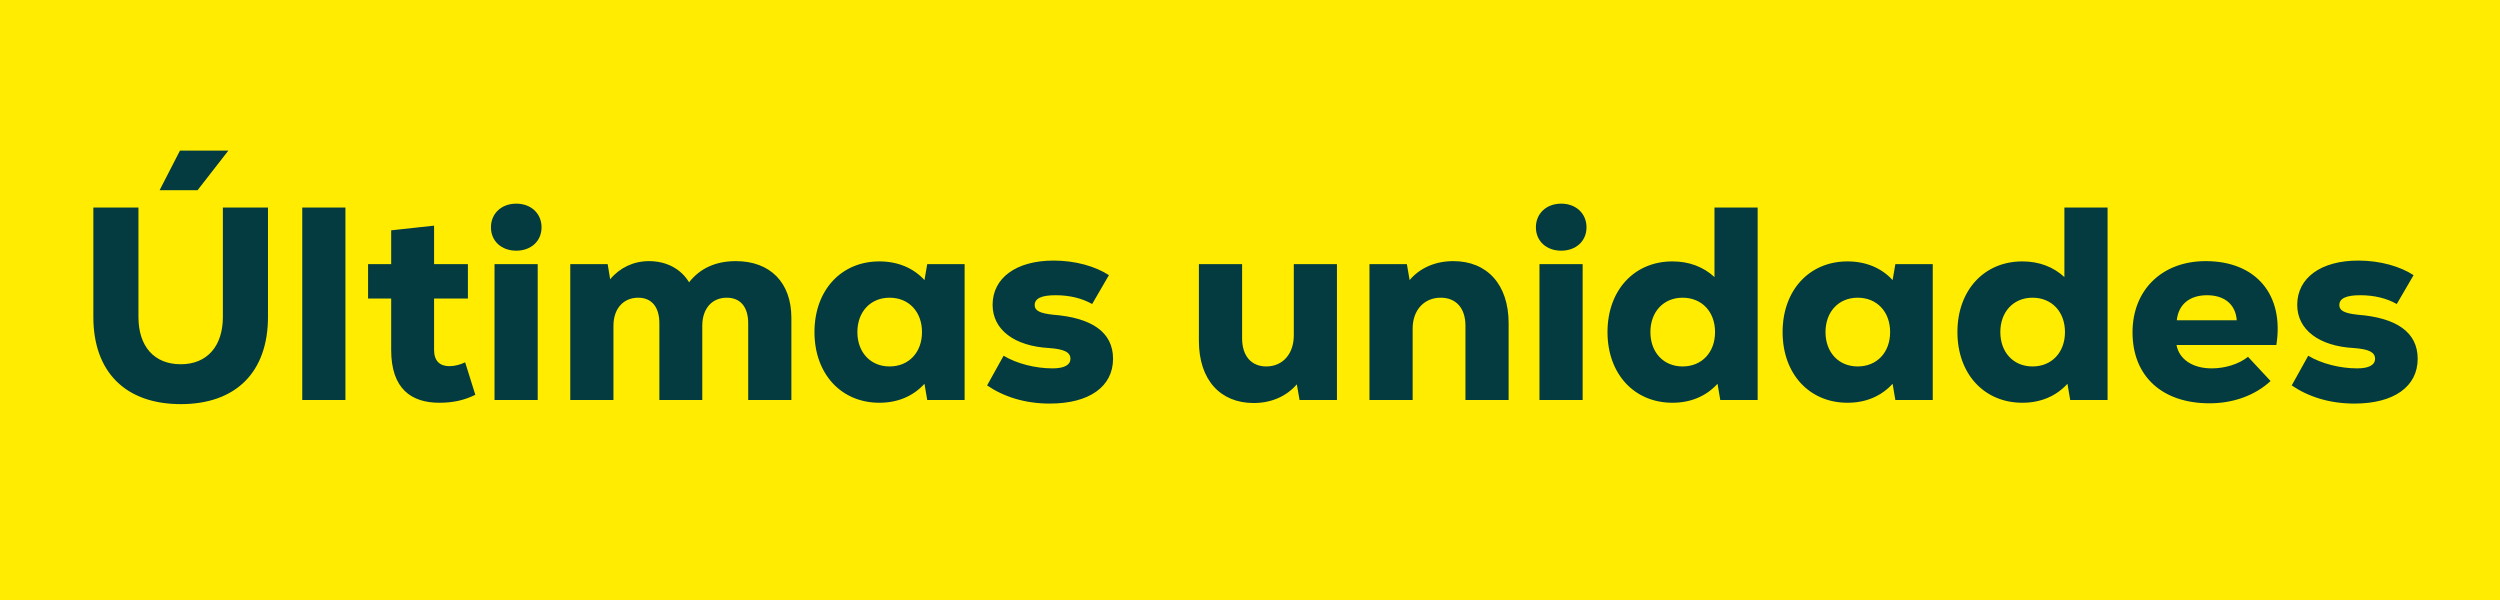
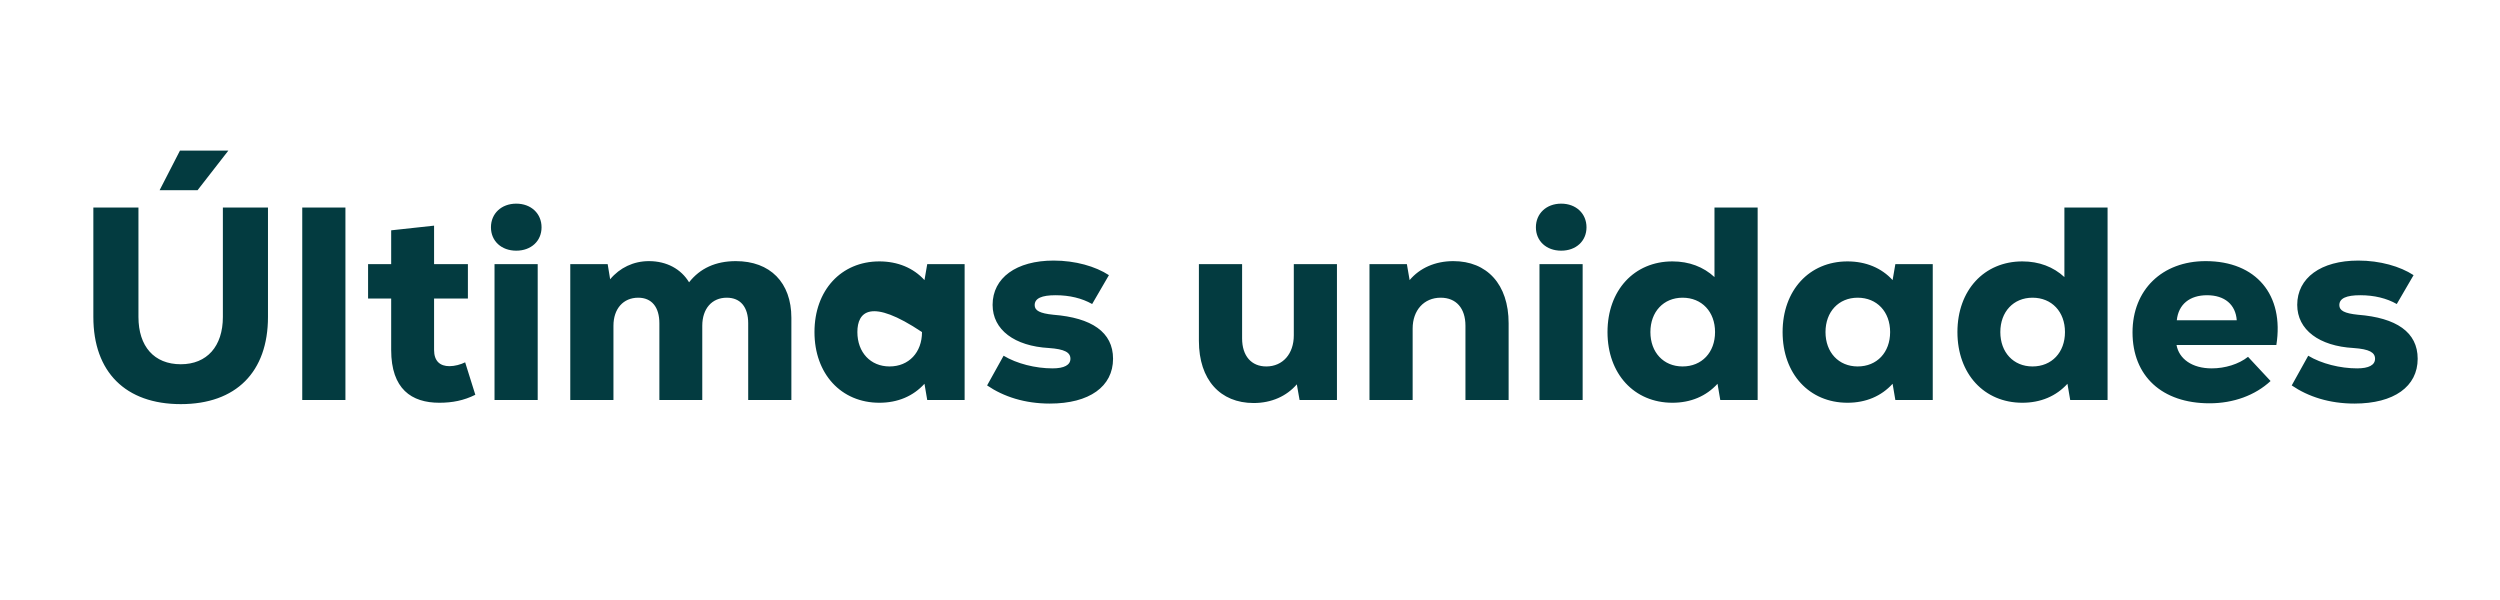
<svg xmlns="http://www.w3.org/2000/svg" width="100" height="24" viewBox="0 0 100 24" fill="none">
-   <rect width="100" height="24" fill="#FFEC00" />
-   <path d="M6.385 7.607L7.199 6.023H9.135L7.903 7.607H6.385ZM7.232 16.165C5.021 16.165 3.734 14.878 3.734 12.678V8.3H5.538V12.678C5.538 13.855 6.165 14.57 7.232 14.57C8.277 14.57 8.915 13.855 8.915 12.678V8.3H10.719V12.678C10.719 14.878 9.443 16.165 7.232 16.165ZM12.09 16V8.3H13.817V16H12.09ZM18.606 14.493L19.013 15.791C18.551 16.022 18.089 16.11 17.572 16.11C16.461 16.11 15.647 15.56 15.647 13.998V11.941H14.723V10.566H15.647V9.213L17.363 9.026V10.566H18.716V11.941H17.363V13.998C17.363 14.449 17.605 14.647 17.979 14.647C18.188 14.647 18.43 14.581 18.606 14.493ZM20.65 10.027C20.056 10.027 19.638 9.642 19.638 9.092C19.638 8.542 20.056 8.146 20.65 8.146C21.244 8.146 21.662 8.542 21.662 9.092C21.662 9.642 21.244 10.027 20.65 10.027ZM19.781 16V10.566H21.508V16H19.781ZM29.433 10.445C30.808 10.445 31.655 11.303 31.655 12.711V16H29.928V12.931C29.928 12.282 29.62 11.908 29.07 11.908C28.476 11.908 28.091 12.348 28.091 13.03V16H26.375V12.931C26.375 12.282 26.067 11.908 25.528 11.908C24.934 11.908 24.538 12.348 24.538 13.03V16H22.811V10.566H24.307L24.406 11.171C24.791 10.709 25.341 10.445 25.957 10.445C26.672 10.445 27.244 10.764 27.563 11.292C28.003 10.731 28.63 10.445 29.433 10.445ZM37.089 10.566H38.585V16H37.089L36.979 15.351C36.528 15.846 35.912 16.11 35.175 16.11C33.646 16.11 32.579 14.955 32.579 13.283C32.579 11.611 33.646 10.456 35.175 10.456C35.912 10.456 36.539 10.72 36.979 11.204L37.089 10.566ZM35.582 14.658C36.352 14.658 36.88 14.097 36.88 13.283C36.88 12.469 36.352 11.908 35.582 11.908C34.823 11.908 34.295 12.469 34.295 13.283C34.295 14.097 34.823 14.658 35.582 14.658ZM41.992 16.143C40.991 16.143 40.144 15.868 39.484 15.417L40.144 14.229C40.672 14.548 41.42 14.735 42.102 14.735C42.564 14.735 42.817 14.603 42.817 14.35C42.817 14.097 42.586 13.965 41.959 13.921C40.584 13.844 39.704 13.195 39.704 12.194C39.704 11.116 40.65 10.423 42.146 10.423C43.015 10.423 43.818 10.654 44.357 11.006L43.686 12.161C43.279 11.93 42.784 11.809 42.223 11.809C41.673 11.809 41.387 11.93 41.387 12.205C41.387 12.425 41.596 12.535 42.135 12.59C43.664 12.711 44.522 13.283 44.522 14.35C44.522 15.461 43.576 16.143 41.992 16.143ZM51.752 10.566H53.478V16H51.983L51.873 15.373C51.465 15.846 50.861 16.121 50.145 16.121C48.815 16.121 47.956 15.197 47.956 13.635V10.566H49.684V13.536C49.684 14.24 50.057 14.658 50.651 14.658C51.312 14.658 51.752 14.152 51.752 13.415V10.566ZM58.134 10.445C59.476 10.445 60.345 11.369 60.345 12.931V16H58.618V13.03C58.618 12.326 58.244 11.908 57.628 11.908C56.957 11.908 56.506 12.414 56.506 13.14V16H54.779V10.566H56.275L56.385 11.204C56.792 10.72 57.408 10.445 58.134 10.445ZM62.448 10.027C61.854 10.027 61.436 9.642 61.436 9.092C61.436 8.542 61.854 8.146 62.448 8.146C63.042 8.146 63.46 8.542 63.46 9.092C63.46 9.642 63.042 10.027 62.448 10.027ZM61.579 16V10.566H63.306V16H61.579ZM68.579 8.3H70.306V16H68.811L68.701 15.351C68.249 15.846 67.633 16.11 66.897 16.11C65.368 16.11 64.3 14.955 64.3 13.283C64.3 11.611 65.368 10.456 66.897 10.456C67.567 10.456 68.139 10.676 68.579 11.083V8.3ZM67.303 14.658C68.073 14.658 68.602 14.097 68.602 13.283C68.602 12.469 68.073 11.908 67.303 11.908C66.544 11.908 66.016 12.469 66.016 13.283C66.016 14.097 66.544 14.658 67.303 14.658ZM75.814 10.566H77.31V16H75.814L75.704 15.351C75.253 15.846 74.637 16.11 73.9 16.11C72.371 16.11 71.304 14.955 71.304 13.283C71.304 11.611 72.371 10.456 73.9 10.456C74.637 10.456 75.264 10.72 75.704 11.204L75.814 10.566ZM74.307 14.658C75.077 14.658 75.605 14.097 75.605 13.283C75.605 12.469 75.077 11.908 74.307 11.908C73.548 11.908 73.02 12.469 73.02 13.283C73.02 14.097 73.548 14.658 74.307 14.658ZM82.576 8.3H84.303V16H82.808L82.698 15.351C82.246 15.846 81.63 16.11 80.894 16.11C79.365 16.11 78.297 14.955 78.297 13.283C78.297 11.611 79.365 10.456 80.894 10.456C81.564 10.456 82.136 10.676 82.576 11.083V8.3ZM81.3 14.658C82.07 14.658 82.599 14.097 82.599 13.283C82.599 12.469 82.07 11.908 81.3 11.908C80.541 11.908 80.013 12.469 80.013 13.283C80.013 14.097 80.541 14.658 81.3 14.658ZM88.227 10.445C90.251 10.445 91.373 11.798 91.054 13.8H87.061C87.16 14.35 87.677 14.735 88.469 14.735C88.997 14.735 89.547 14.57 89.921 14.273L90.823 15.241C90.207 15.813 89.338 16.132 88.381 16.132C86.478 16.132 85.301 15.043 85.301 13.294C85.301 11.6 86.478 10.445 88.227 10.445ZM88.282 11.809C87.589 11.809 87.138 12.172 87.072 12.81H89.47C89.426 12.183 88.986 11.809 88.282 11.809ZM94.177 16.143C93.177 16.143 92.329 15.868 91.669 15.417L92.329 14.229C92.858 14.548 93.606 14.735 94.287 14.735C94.749 14.735 95.002 14.603 95.002 14.35C95.002 14.097 94.772 13.965 94.144 13.921C92.769 13.844 91.889 13.195 91.889 12.194C91.889 11.116 92.835 10.423 94.332 10.423C95.201 10.423 96.004 10.654 96.543 11.006L95.871 12.161C95.465 11.93 94.969 11.809 94.409 11.809C93.859 11.809 93.573 11.93 93.573 12.205C93.573 12.425 93.781 12.535 94.32 12.59C95.85 12.711 96.707 13.283 96.707 14.35C96.707 15.461 95.761 16.143 94.177 16.143Z" fill="#033B40" />
+   <path d="M6.385 7.607L7.199 6.023H9.135L7.903 7.607H6.385ZM7.232 16.165C5.021 16.165 3.734 14.878 3.734 12.678V8.3H5.538V12.678C5.538 13.855 6.165 14.57 7.232 14.57C8.277 14.57 8.915 13.855 8.915 12.678V8.3H10.719V12.678C10.719 14.878 9.443 16.165 7.232 16.165ZM12.09 16V8.3H13.817V16H12.09ZM18.606 14.493L19.013 15.791C18.551 16.022 18.089 16.11 17.572 16.11C16.461 16.11 15.647 15.56 15.647 13.998V11.941H14.723V10.566H15.647V9.213L17.363 9.026V10.566H18.716V11.941H17.363V13.998C17.363 14.449 17.605 14.647 17.979 14.647C18.188 14.647 18.43 14.581 18.606 14.493ZM20.65 10.027C20.056 10.027 19.638 9.642 19.638 9.092C19.638 8.542 20.056 8.146 20.65 8.146C21.244 8.146 21.662 8.542 21.662 9.092C21.662 9.642 21.244 10.027 20.65 10.027ZM19.781 16V10.566H21.508V16H19.781ZM29.433 10.445C30.808 10.445 31.655 11.303 31.655 12.711V16H29.928V12.931C29.928 12.282 29.62 11.908 29.07 11.908C28.476 11.908 28.091 12.348 28.091 13.03V16H26.375V12.931C26.375 12.282 26.067 11.908 25.528 11.908C24.934 11.908 24.538 12.348 24.538 13.03V16H22.811V10.566H24.307L24.406 11.171C24.791 10.709 25.341 10.445 25.957 10.445C26.672 10.445 27.244 10.764 27.563 11.292C28.003 10.731 28.63 10.445 29.433 10.445ZM37.089 10.566H38.585V16H37.089L36.979 15.351C36.528 15.846 35.912 16.11 35.175 16.11C33.646 16.11 32.579 14.955 32.579 13.283C32.579 11.611 33.646 10.456 35.175 10.456C35.912 10.456 36.539 10.72 36.979 11.204L37.089 10.566ZM35.582 14.658C36.352 14.658 36.88 14.097 36.88 13.283C34.823 11.908 34.295 12.469 34.295 13.283C34.295 14.097 34.823 14.658 35.582 14.658ZM41.992 16.143C40.991 16.143 40.144 15.868 39.484 15.417L40.144 14.229C40.672 14.548 41.42 14.735 42.102 14.735C42.564 14.735 42.817 14.603 42.817 14.35C42.817 14.097 42.586 13.965 41.959 13.921C40.584 13.844 39.704 13.195 39.704 12.194C39.704 11.116 40.65 10.423 42.146 10.423C43.015 10.423 43.818 10.654 44.357 11.006L43.686 12.161C43.279 11.93 42.784 11.809 42.223 11.809C41.673 11.809 41.387 11.93 41.387 12.205C41.387 12.425 41.596 12.535 42.135 12.59C43.664 12.711 44.522 13.283 44.522 14.35C44.522 15.461 43.576 16.143 41.992 16.143ZM51.752 10.566H53.478V16H51.983L51.873 15.373C51.465 15.846 50.861 16.121 50.145 16.121C48.815 16.121 47.956 15.197 47.956 13.635V10.566H49.684V13.536C49.684 14.24 50.057 14.658 50.651 14.658C51.312 14.658 51.752 14.152 51.752 13.415V10.566ZM58.134 10.445C59.476 10.445 60.345 11.369 60.345 12.931V16H58.618V13.03C58.618 12.326 58.244 11.908 57.628 11.908C56.957 11.908 56.506 12.414 56.506 13.14V16H54.779V10.566H56.275L56.385 11.204C56.792 10.72 57.408 10.445 58.134 10.445ZM62.448 10.027C61.854 10.027 61.436 9.642 61.436 9.092C61.436 8.542 61.854 8.146 62.448 8.146C63.042 8.146 63.46 8.542 63.46 9.092C63.46 9.642 63.042 10.027 62.448 10.027ZM61.579 16V10.566H63.306V16H61.579ZM68.579 8.3H70.306V16H68.811L68.701 15.351C68.249 15.846 67.633 16.11 66.897 16.11C65.368 16.11 64.3 14.955 64.3 13.283C64.3 11.611 65.368 10.456 66.897 10.456C67.567 10.456 68.139 10.676 68.579 11.083V8.3ZM67.303 14.658C68.073 14.658 68.602 14.097 68.602 13.283C68.602 12.469 68.073 11.908 67.303 11.908C66.544 11.908 66.016 12.469 66.016 13.283C66.016 14.097 66.544 14.658 67.303 14.658ZM75.814 10.566H77.31V16H75.814L75.704 15.351C75.253 15.846 74.637 16.11 73.9 16.11C72.371 16.11 71.304 14.955 71.304 13.283C71.304 11.611 72.371 10.456 73.9 10.456C74.637 10.456 75.264 10.72 75.704 11.204L75.814 10.566ZM74.307 14.658C75.077 14.658 75.605 14.097 75.605 13.283C75.605 12.469 75.077 11.908 74.307 11.908C73.548 11.908 73.02 12.469 73.02 13.283C73.02 14.097 73.548 14.658 74.307 14.658ZM82.576 8.3H84.303V16H82.808L82.698 15.351C82.246 15.846 81.63 16.11 80.894 16.11C79.365 16.11 78.297 14.955 78.297 13.283C78.297 11.611 79.365 10.456 80.894 10.456C81.564 10.456 82.136 10.676 82.576 11.083V8.3ZM81.3 14.658C82.07 14.658 82.599 14.097 82.599 13.283C82.599 12.469 82.07 11.908 81.3 11.908C80.541 11.908 80.013 12.469 80.013 13.283C80.013 14.097 80.541 14.658 81.3 14.658ZM88.227 10.445C90.251 10.445 91.373 11.798 91.054 13.8H87.061C87.16 14.35 87.677 14.735 88.469 14.735C88.997 14.735 89.547 14.57 89.921 14.273L90.823 15.241C90.207 15.813 89.338 16.132 88.381 16.132C86.478 16.132 85.301 15.043 85.301 13.294C85.301 11.6 86.478 10.445 88.227 10.445ZM88.282 11.809C87.589 11.809 87.138 12.172 87.072 12.81H89.47C89.426 12.183 88.986 11.809 88.282 11.809ZM94.177 16.143C93.177 16.143 92.329 15.868 91.669 15.417L92.329 14.229C92.858 14.548 93.606 14.735 94.287 14.735C94.749 14.735 95.002 14.603 95.002 14.35C95.002 14.097 94.772 13.965 94.144 13.921C92.769 13.844 91.889 13.195 91.889 12.194C91.889 11.116 92.835 10.423 94.332 10.423C95.201 10.423 96.004 10.654 96.543 11.006L95.871 12.161C95.465 11.93 94.969 11.809 94.409 11.809C93.859 11.809 93.573 11.93 93.573 12.205C93.573 12.425 93.781 12.535 94.32 12.59C95.85 12.711 96.707 13.283 96.707 14.35C96.707 15.461 95.761 16.143 94.177 16.143Z" fill="#033B40" />
</svg>